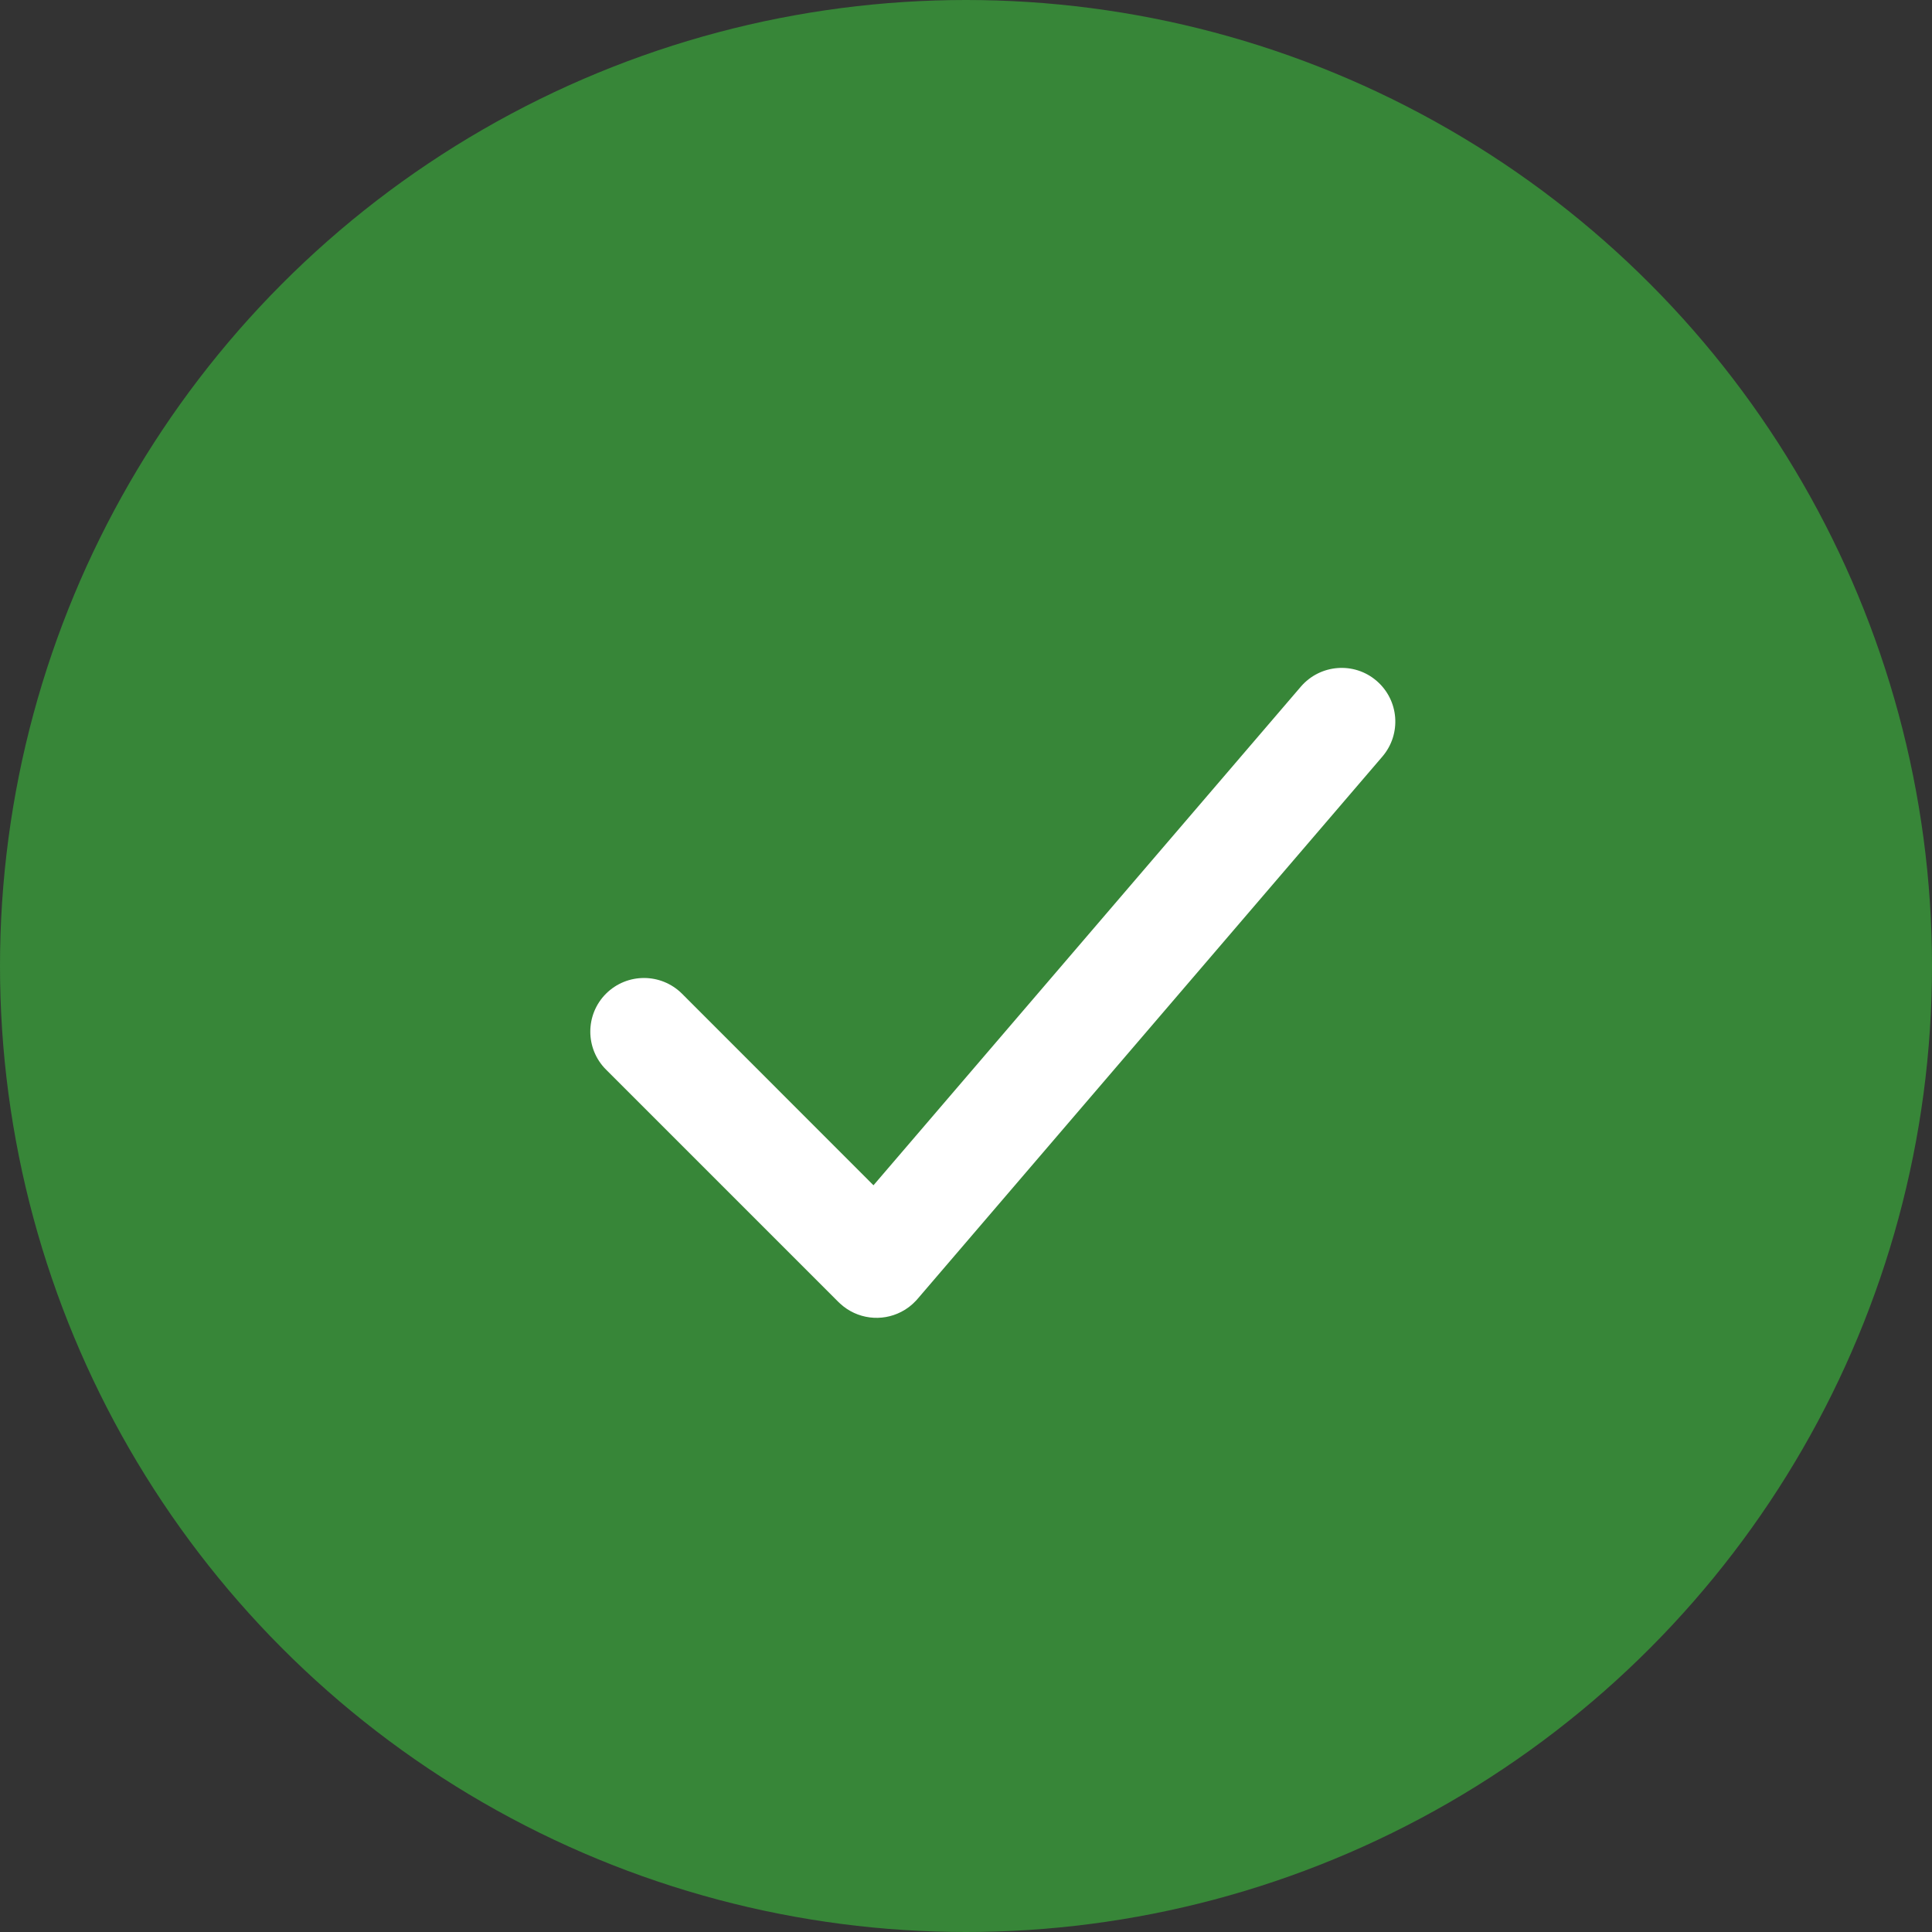
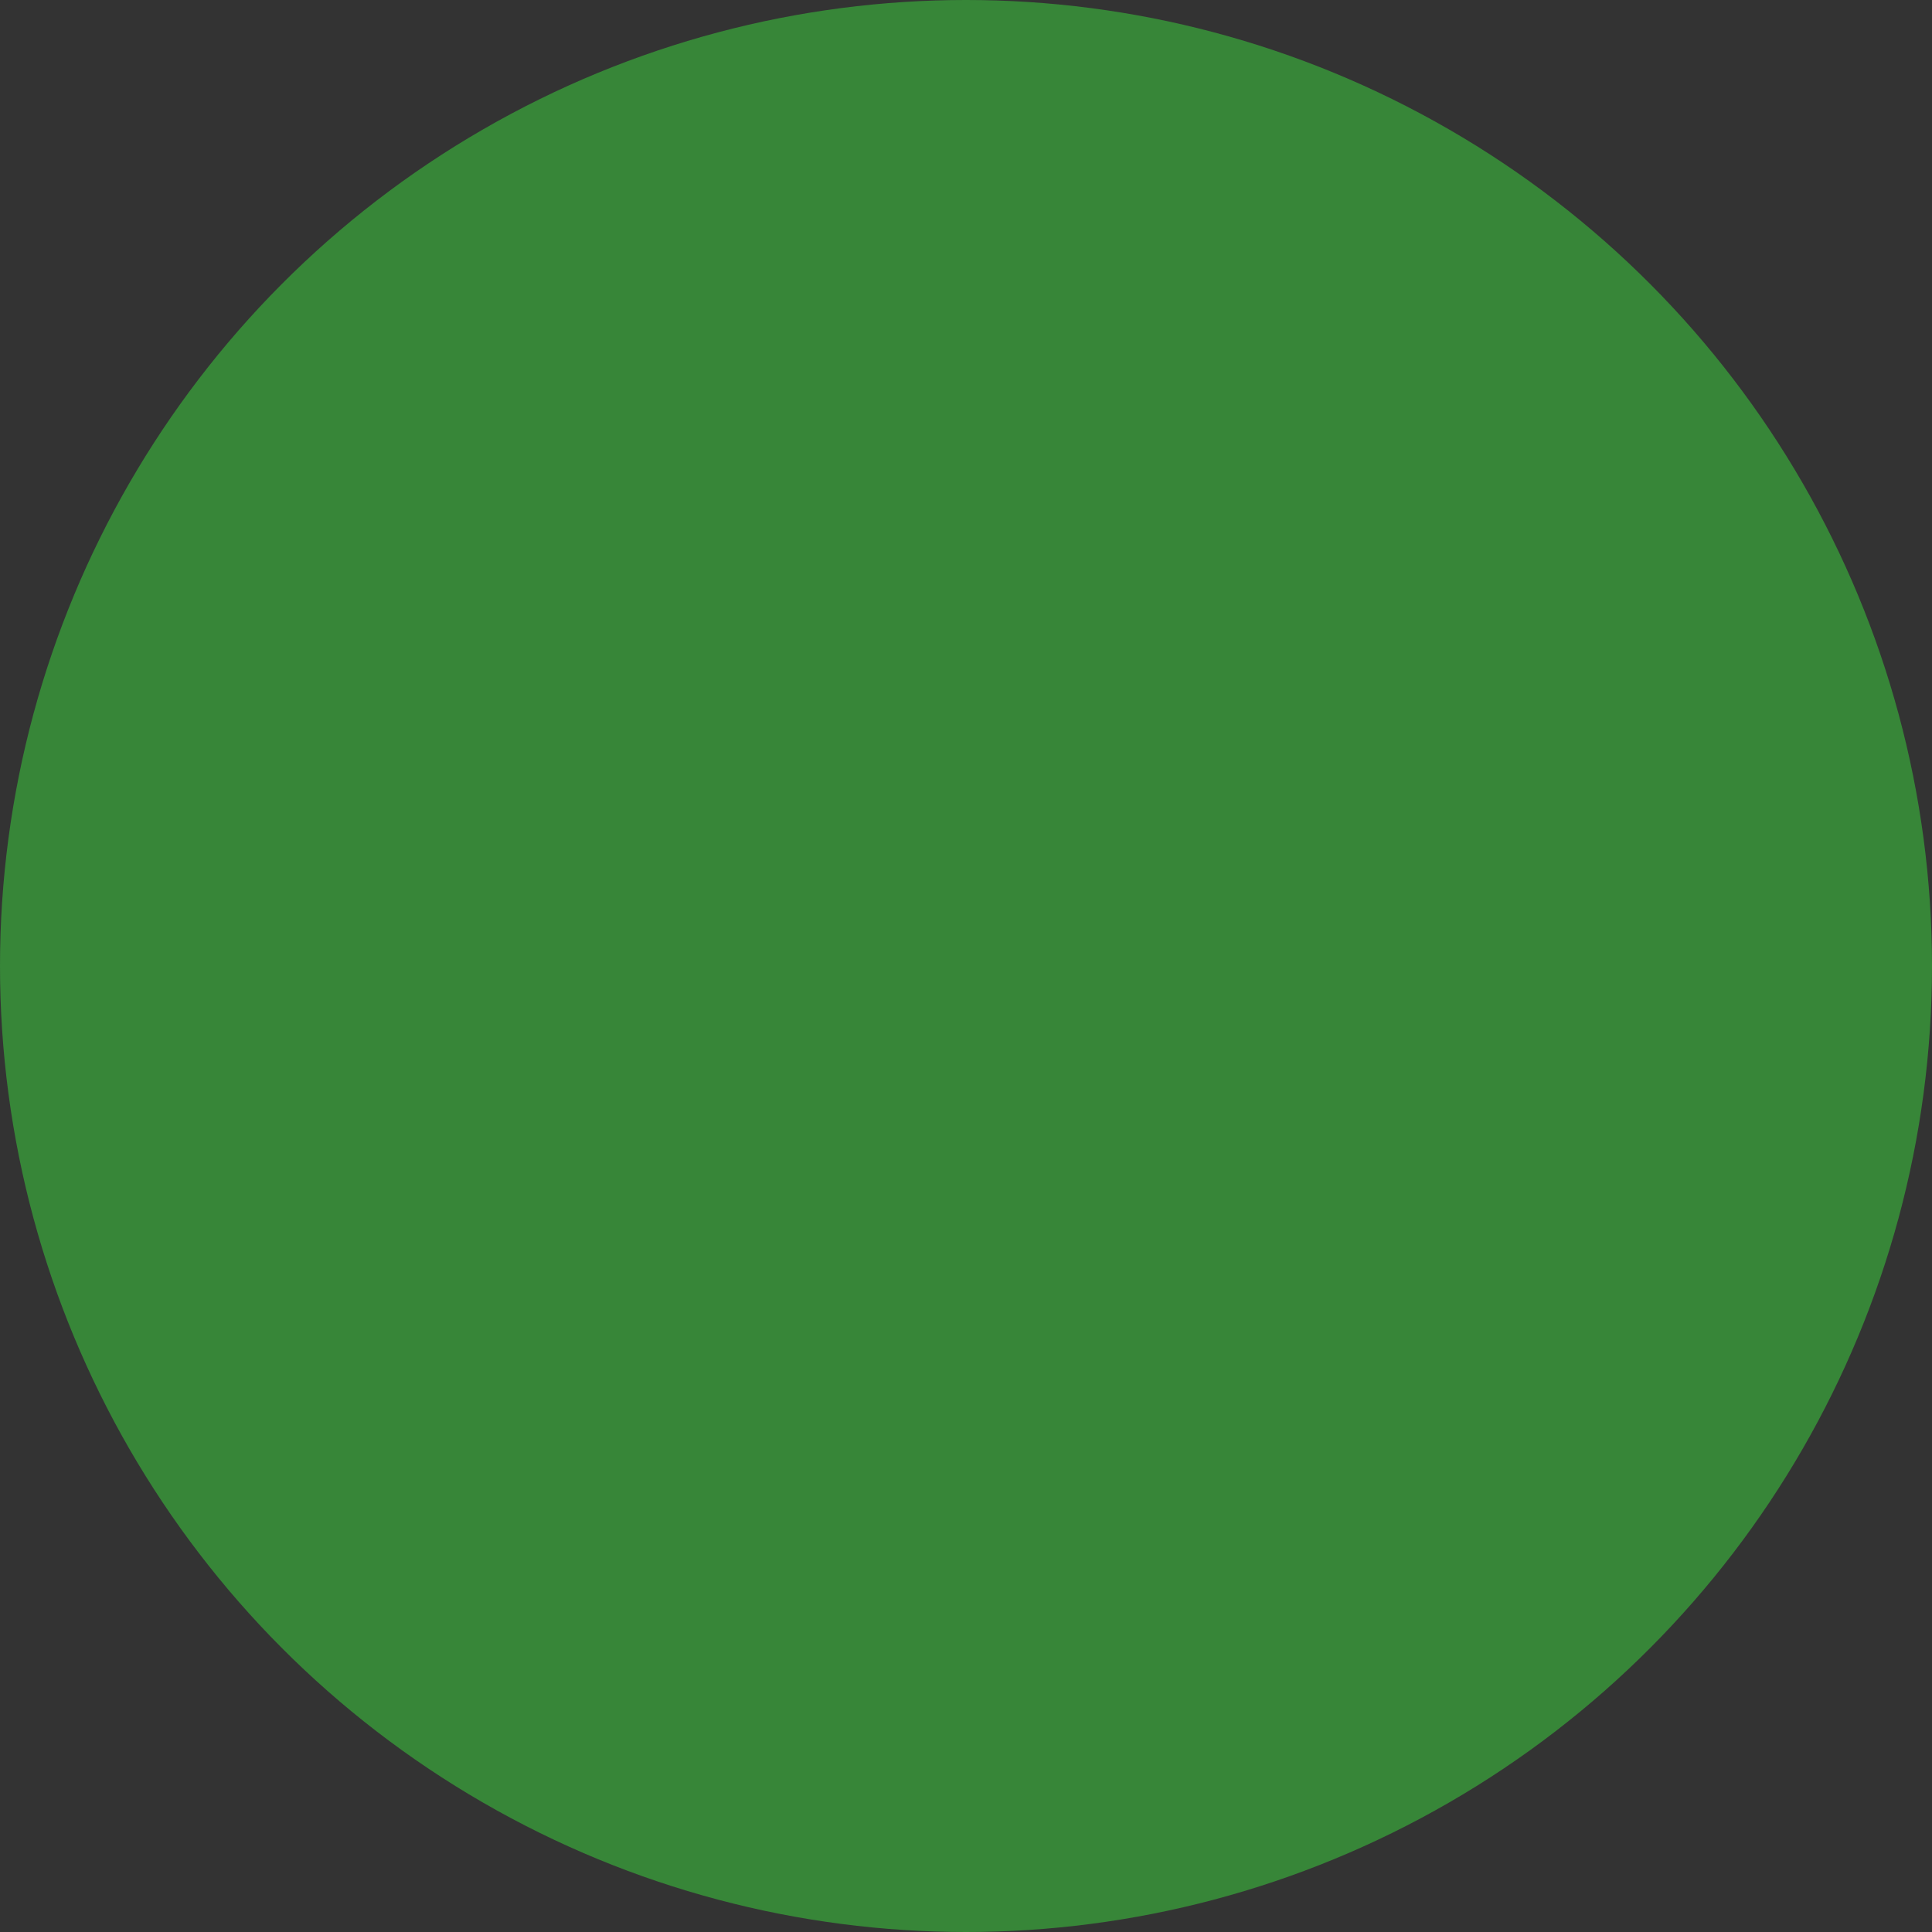
<svg xmlns="http://www.w3.org/2000/svg" width="18" height="18" viewBox="0 0 18 18" fill="none">
  <rect x="0" y="0" width="18" height="18" fill="#333333" stroke="none" />
  <circle cx="9" cy="9" r="9" fill="#378638" />
-   <path fill-rule="evenodd" clip-rule="evenodd" d="M12.88 7.048C13.059 6.838 13.035 6.523 12.825 6.343C12.616 6.163 12.3 6.188 12.12 6.397L8.138 11.043L6.354 9.258C6.158 9.063 5.842 9.063 5.646 9.258C5.451 9.453 5.451 9.77 5.646 9.965L7.809 12.128C7.815 12.134 7.821 12.139 7.827 12.145C7.985 12.291 8.214 12.317 8.397 12.222C8.448 12.196 8.494 12.161 8.535 12.117C8.54 12.111 8.545 12.105 8.55 12.1L12.88 7.048Z" fill="white" />
</svg>